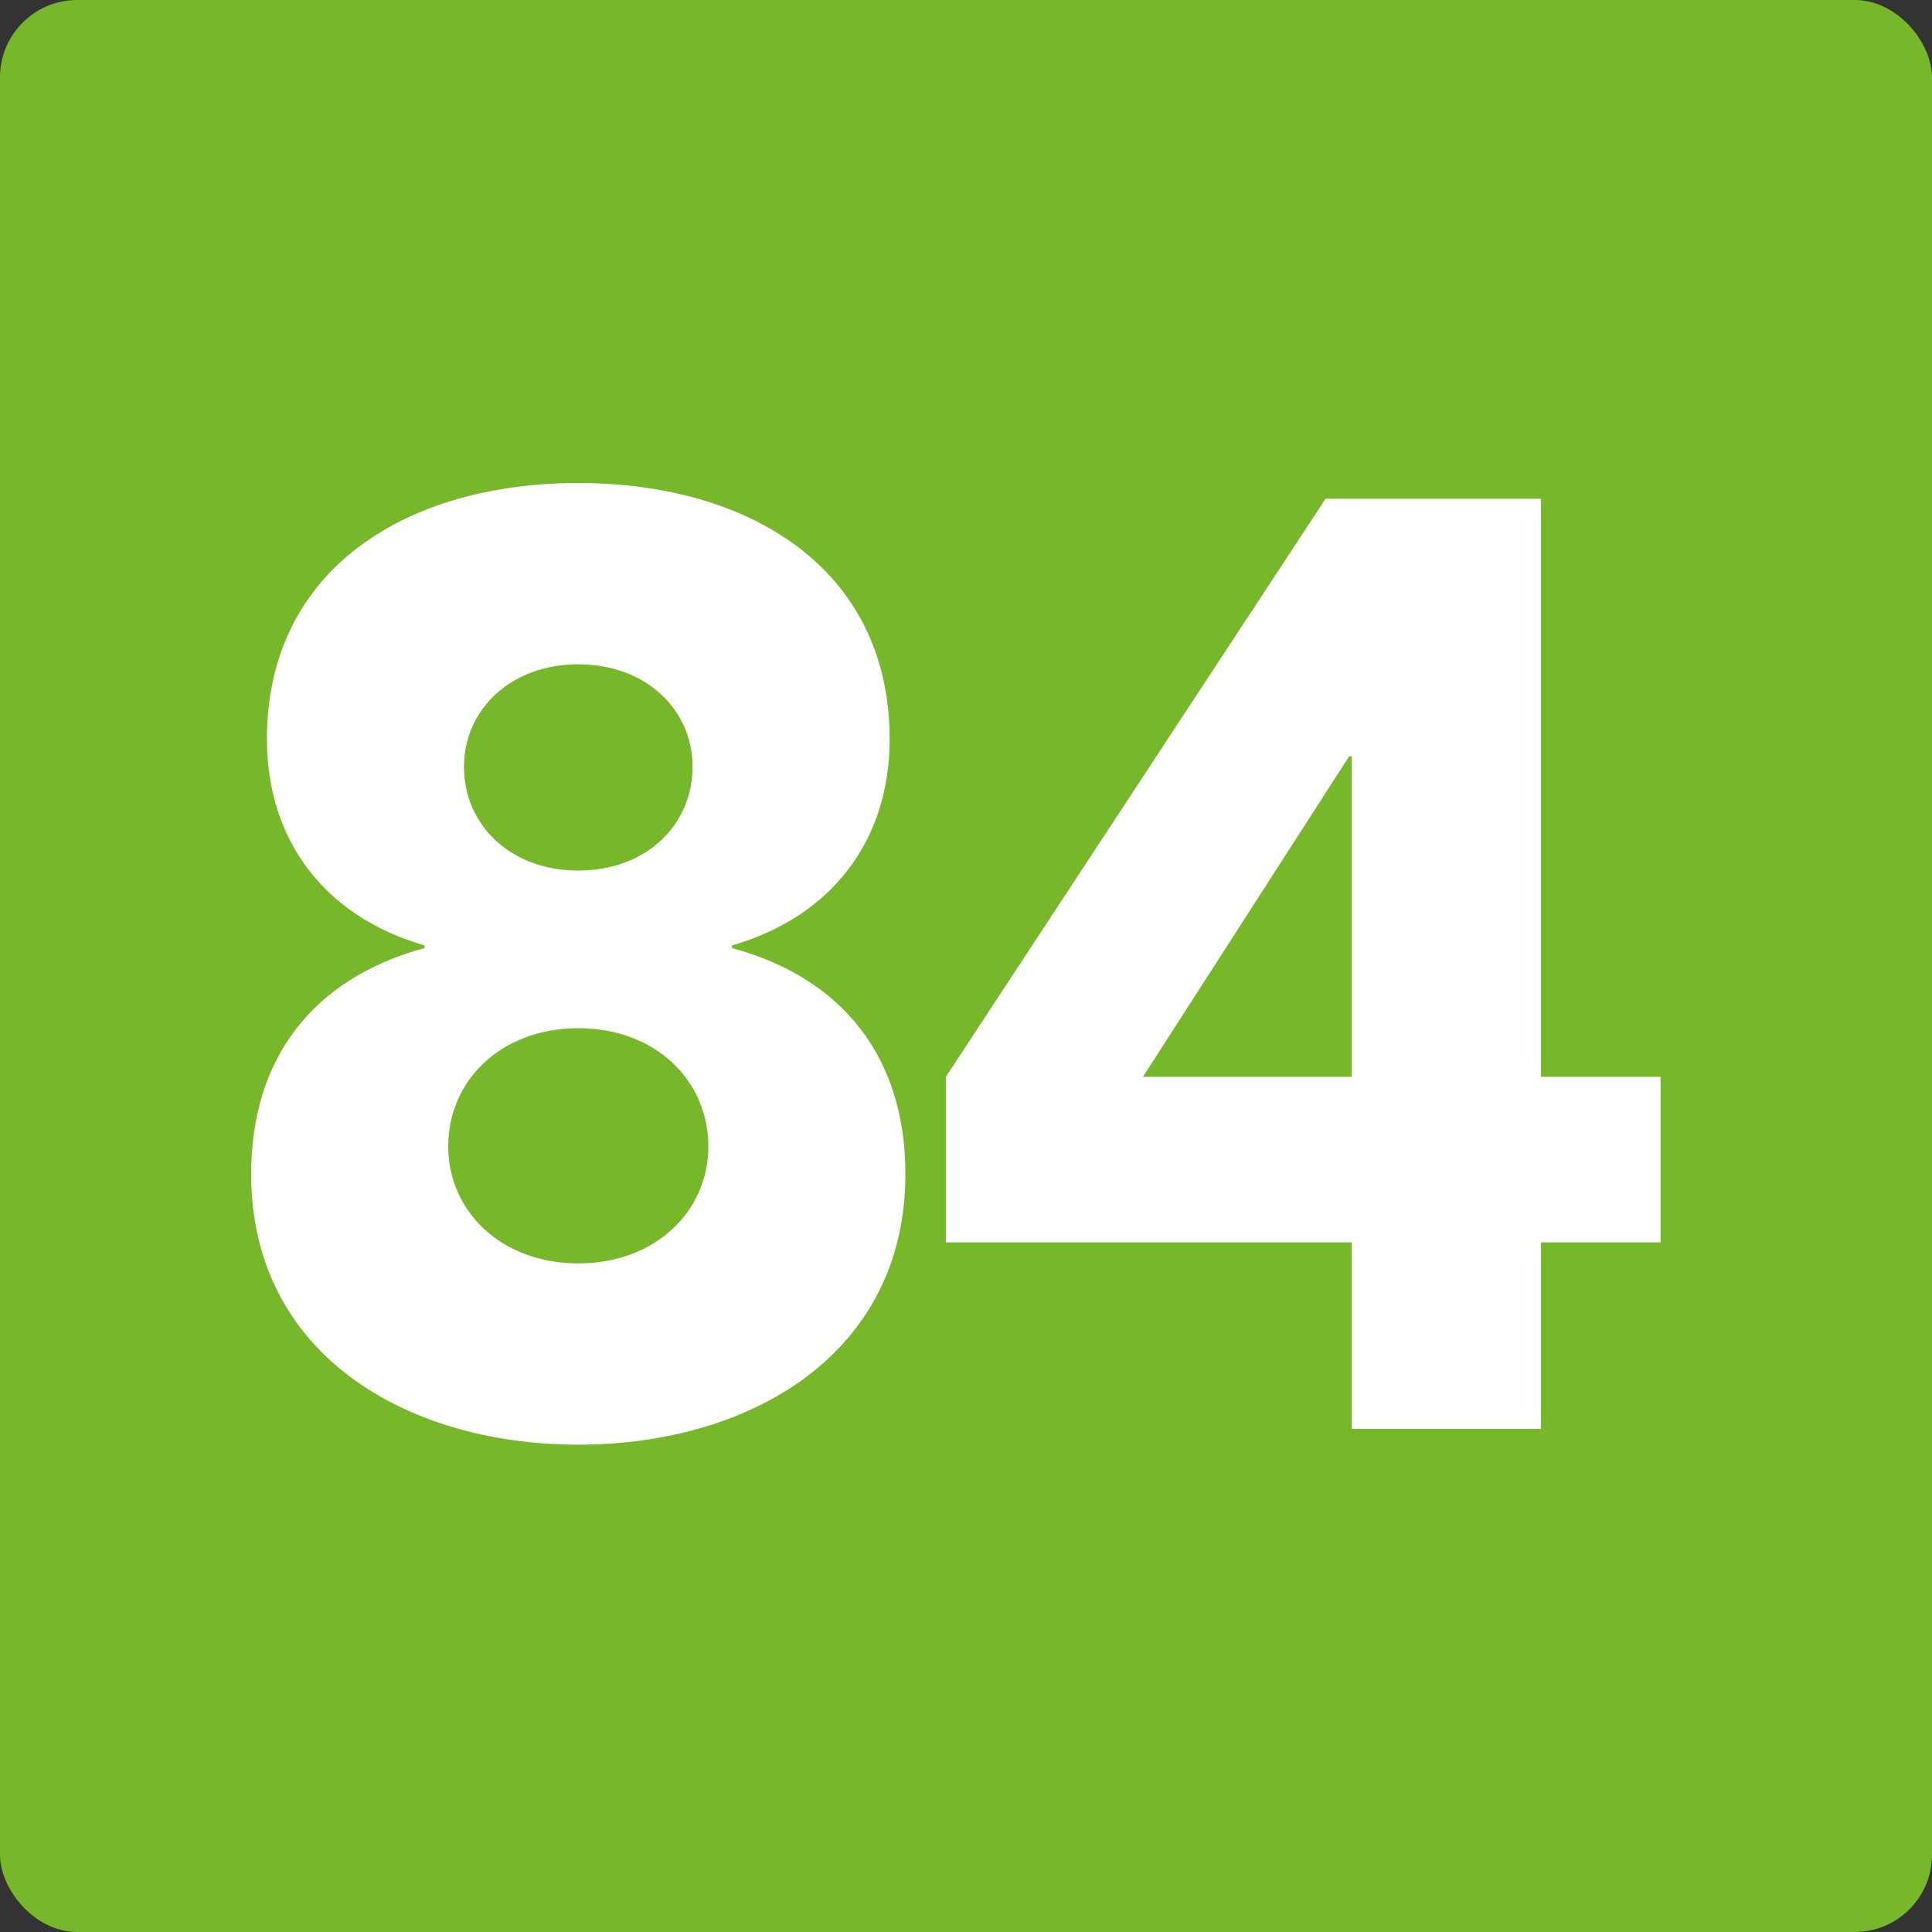
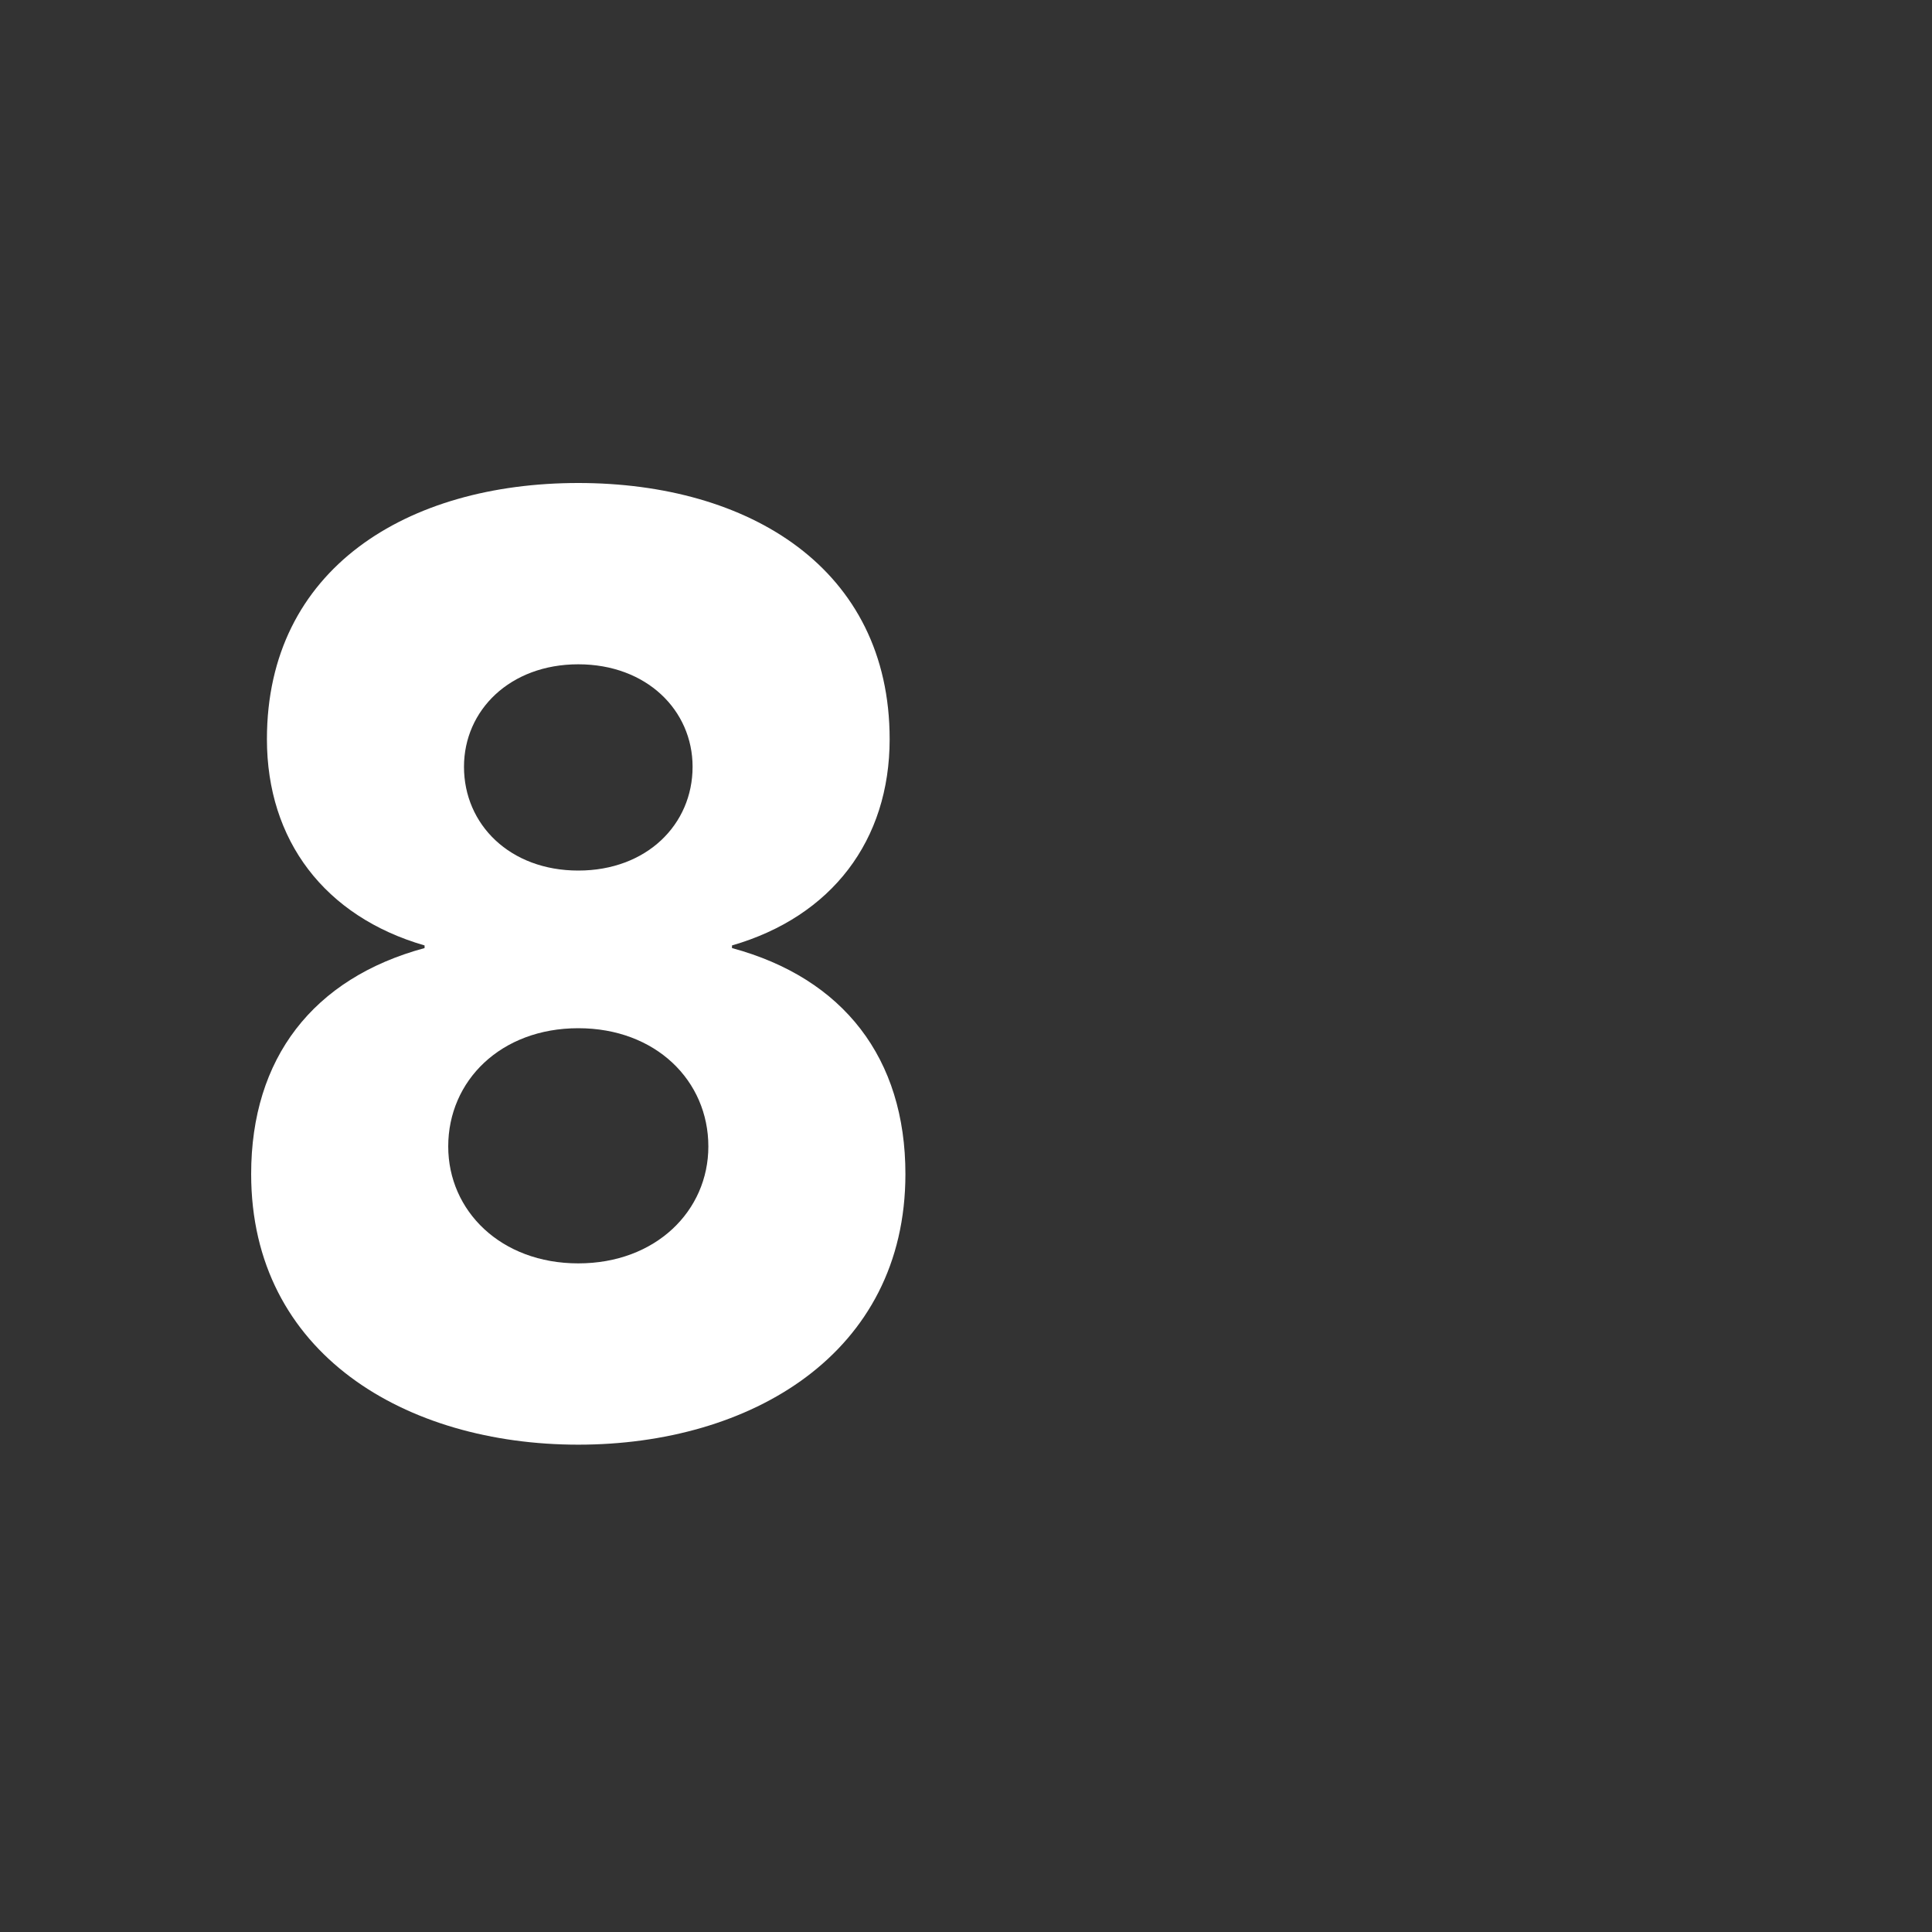
<svg xmlns="http://www.w3.org/2000/svg" width="50" height="50" viewBox="0 0 50 50" fill="none">
  <rect x="0" y="0" width="50" height="50" fill="#333333" stroke="none" />
-   <rect width="50" height="50" rx="2" fill="#76B82A" />
-   <path d="M34.985 36.98V32.152H24.479V27.868L34.305 12.908H39.881V27.868H42.975V32.152H39.881V36.98H34.985ZM34.985 27.868V19.572H34.917L29.579 27.868H34.985Z" fill="white" />
  <path d="M6.908 19.13C6.908 14.71 10.546 12.5 14.966 12.5C19.386 12.5 23.024 14.71 23.024 19.13C23.024 21.748 21.528 23.72 18.944 24.468V24.536C21.834 25.318 23.432 27.392 23.432 30.384C23.432 35.042 19.42 37.388 14.966 37.388C10.512 37.388 6.5 35.042 6.5 30.384C6.5 27.392 8.098 25.318 10.988 24.536V24.468C8.404 23.72 6.908 21.748 6.908 19.13ZM12.008 19.844C12.008 21.34 13.198 22.53 14.966 22.53C16.734 22.53 17.924 21.34 17.924 19.844C17.924 18.382 16.734 17.192 14.966 17.192C13.198 17.192 12.008 18.382 12.008 19.844ZM11.6 29.67C11.6 31.336 12.96 32.696 14.966 32.696C16.972 32.696 18.332 31.336 18.332 29.67C18.332 27.97 16.972 26.61 14.966 26.61C12.96 26.61 11.6 27.97 11.6 29.67Z" fill="white" />
</svg>